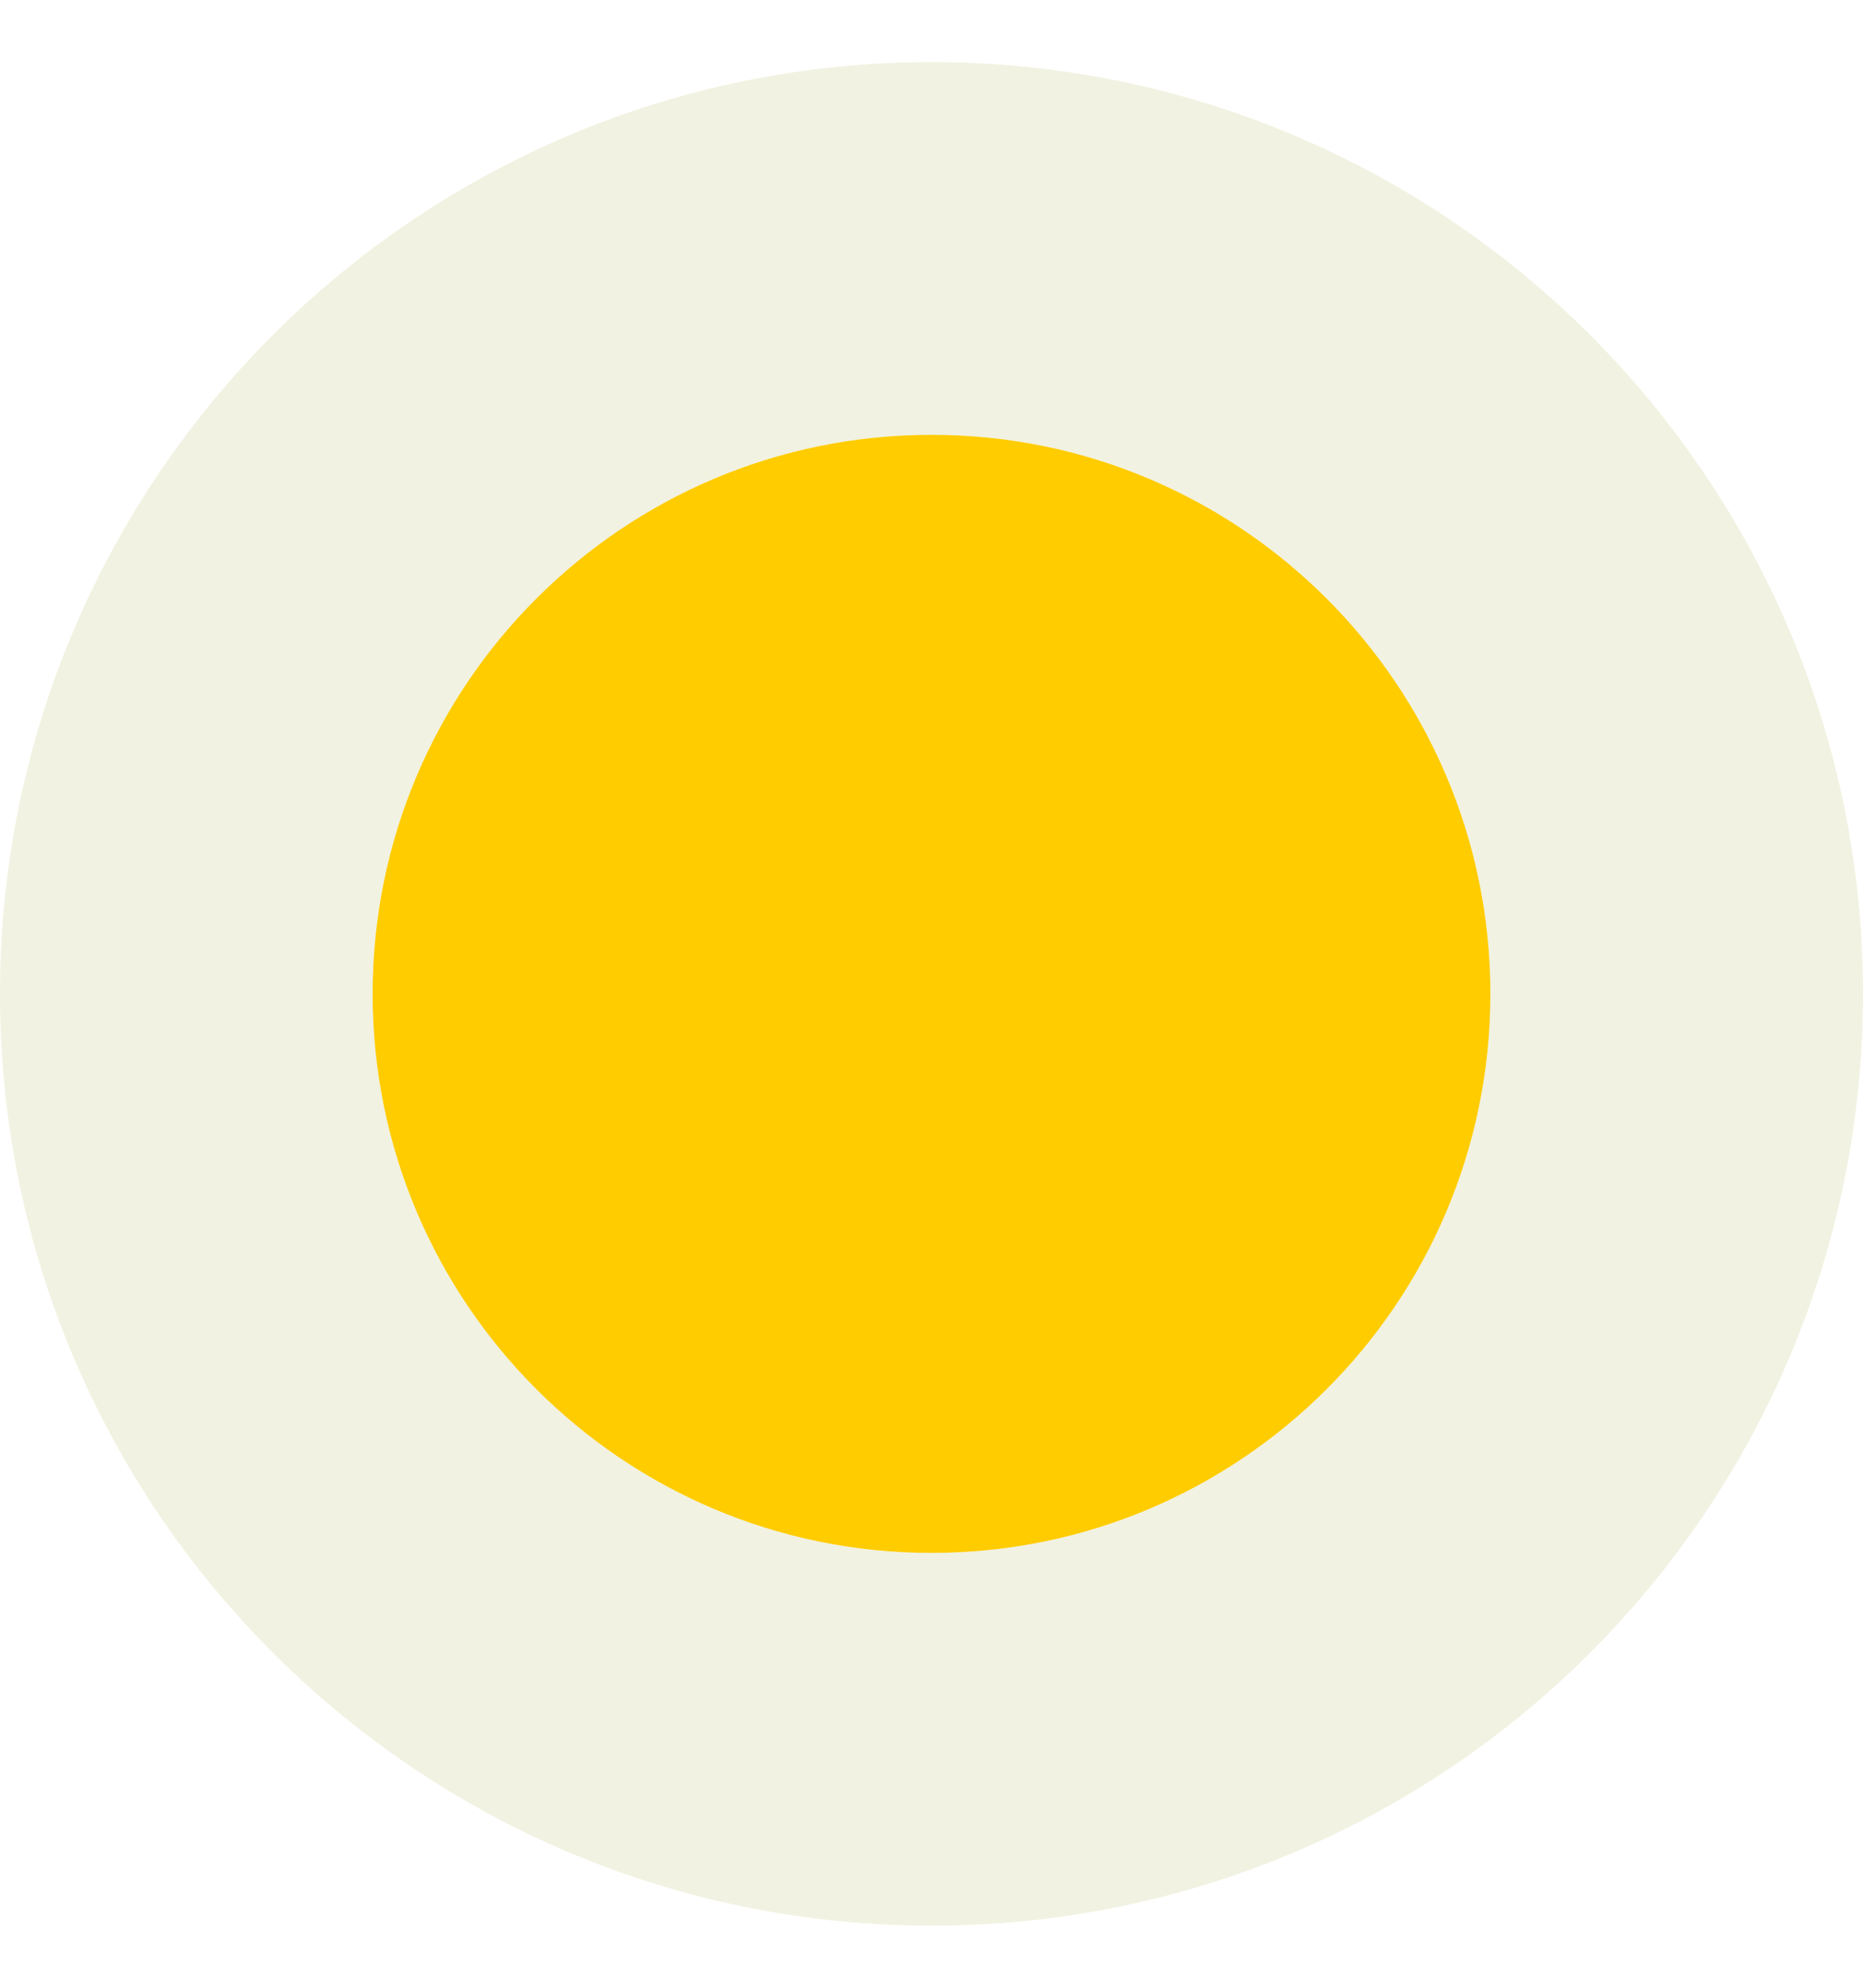
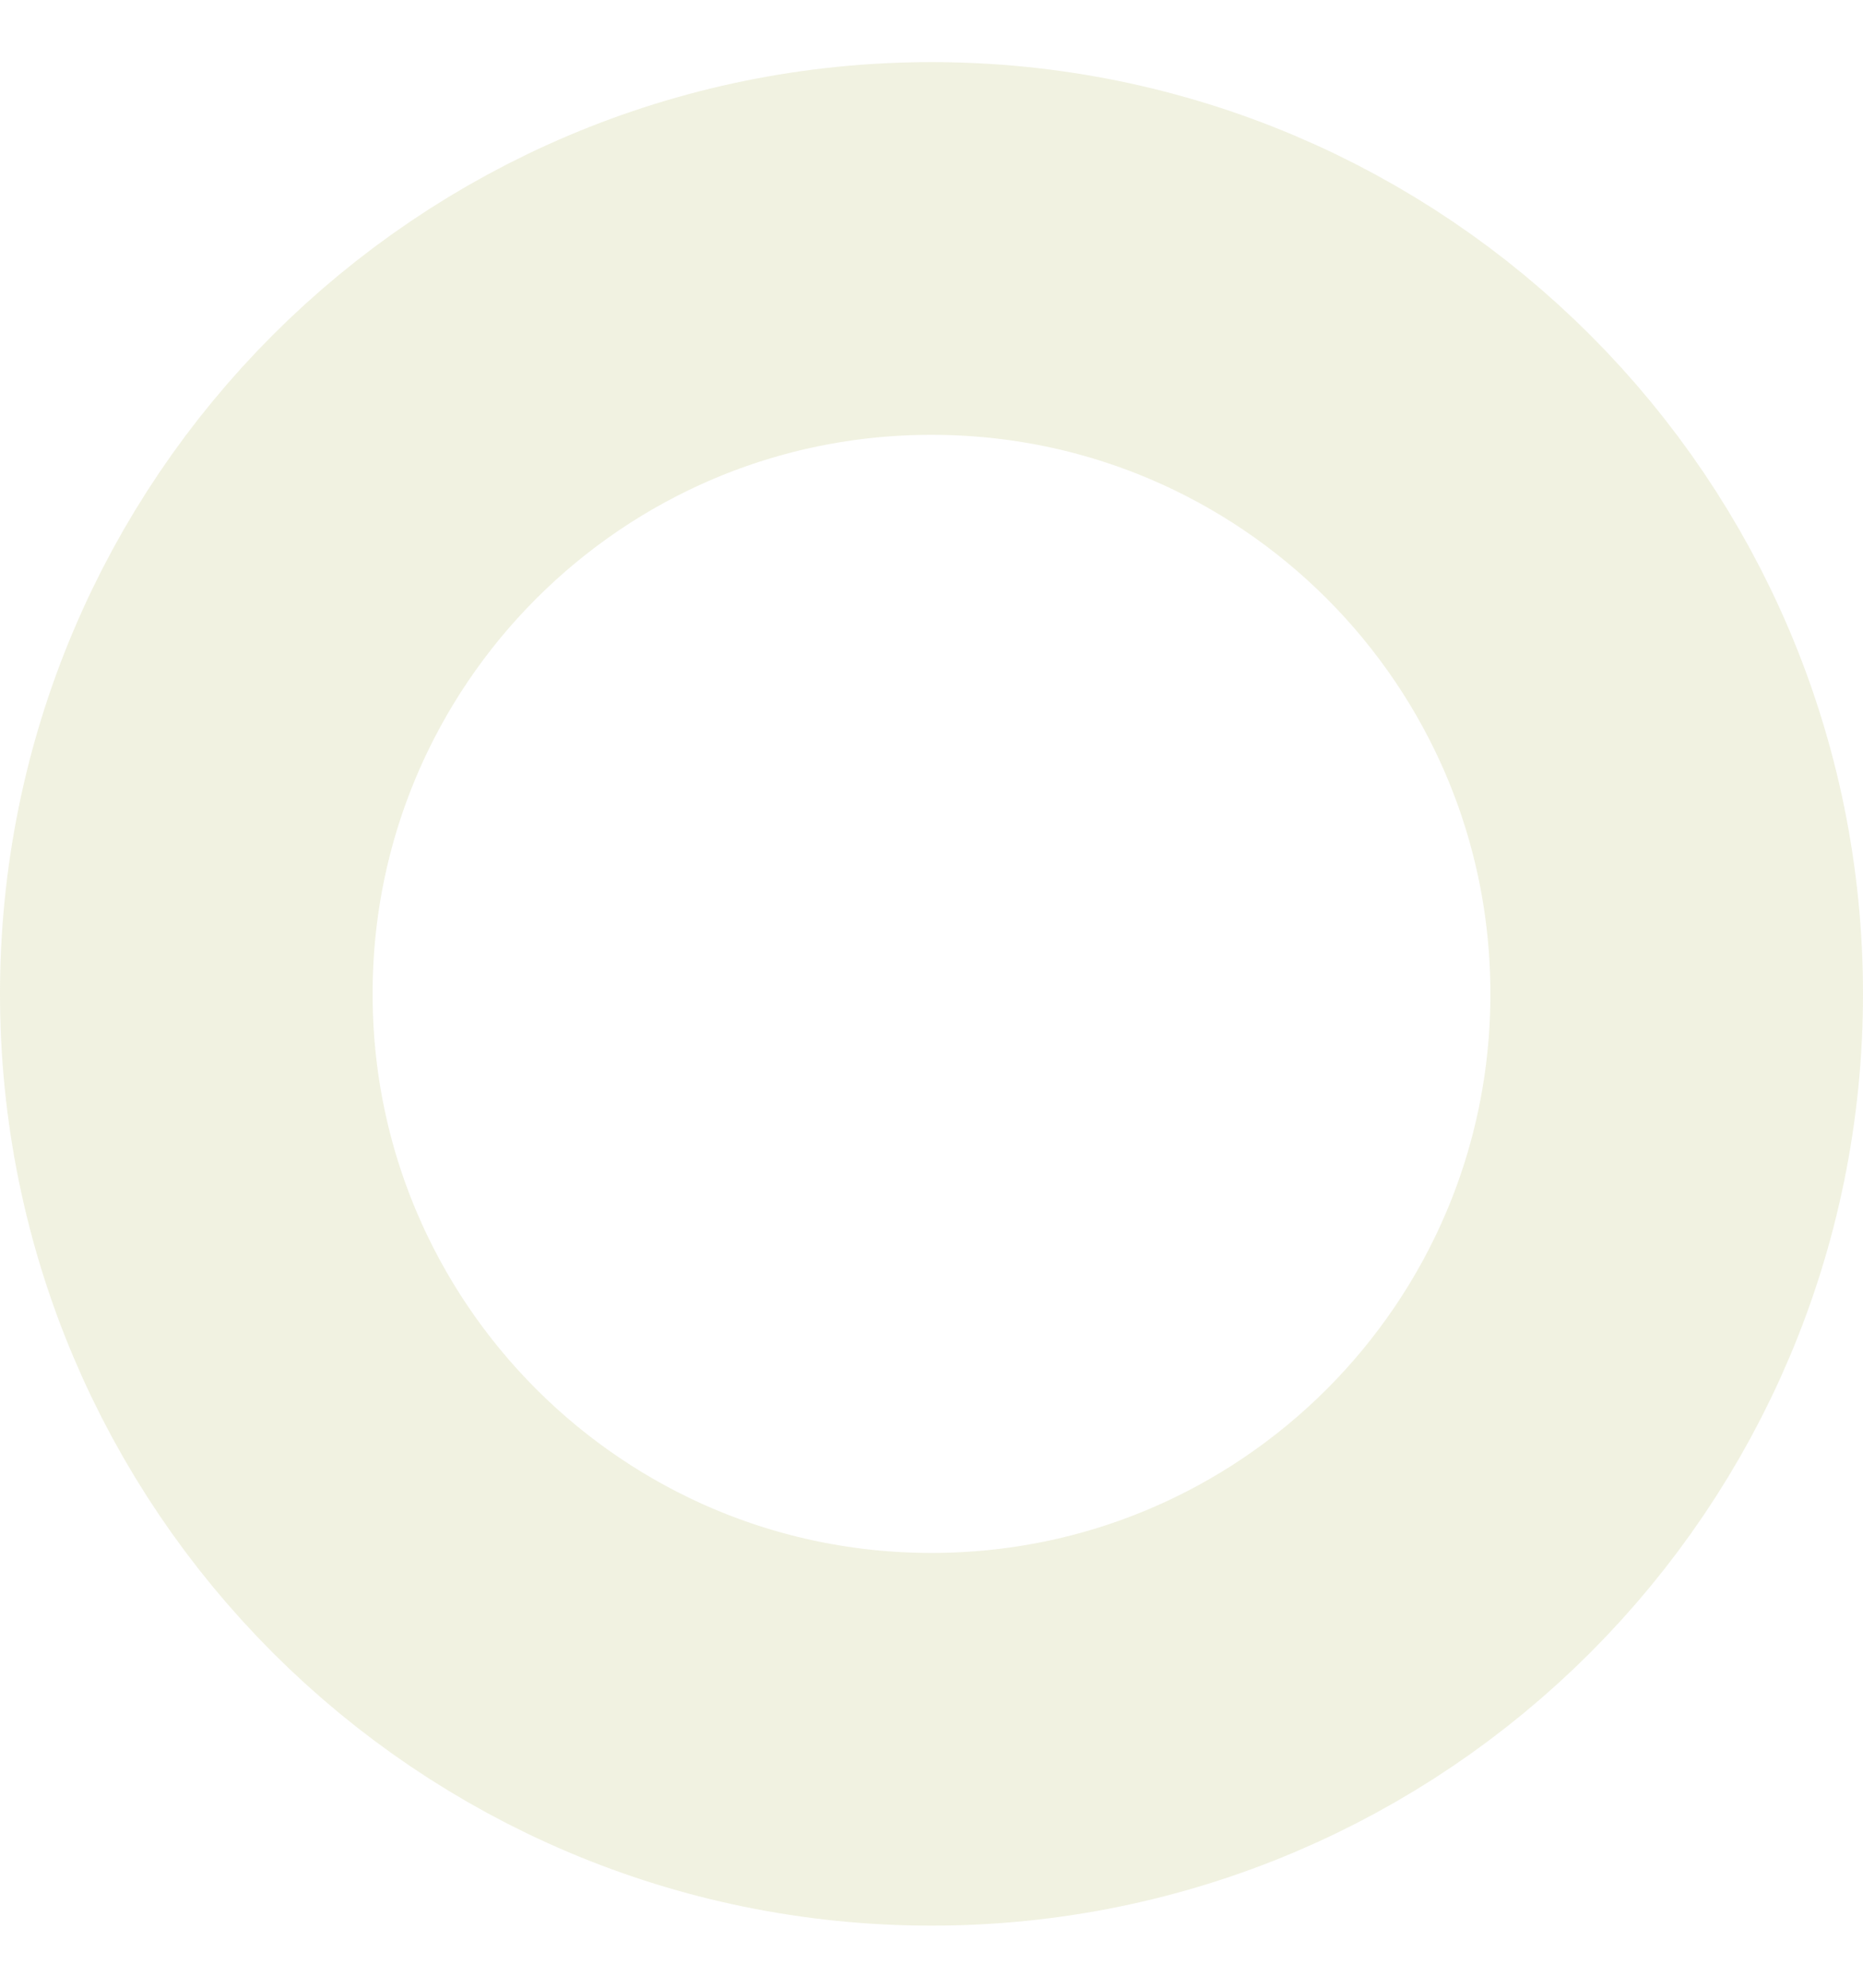
<svg xmlns="http://www.w3.org/2000/svg" width="15" height="16" viewBox="0 0 15 16" fill="none">
-   <path d="M7.5 12.5C9.985 12.5 12 10.485 12 8C12 5.515 9.985 3.5 7.5 3.5C5.015 3.5 3 5.515 3 8C3 10.485 5.015 12.5 7.5 12.5Z" fill="#FFCC00" />
  <path d="M7.5 14C10.814 14 13.5 11.314 13.5 8C13.5 4.686 10.814 2 7.5 2C4.186 2 1.5 4.686 1.5 8C1.5 11.314 4.186 14 7.5 14Z" stroke="#C5CB81" stroke-opacity="0.24" stroke-width="3" />
</svg>